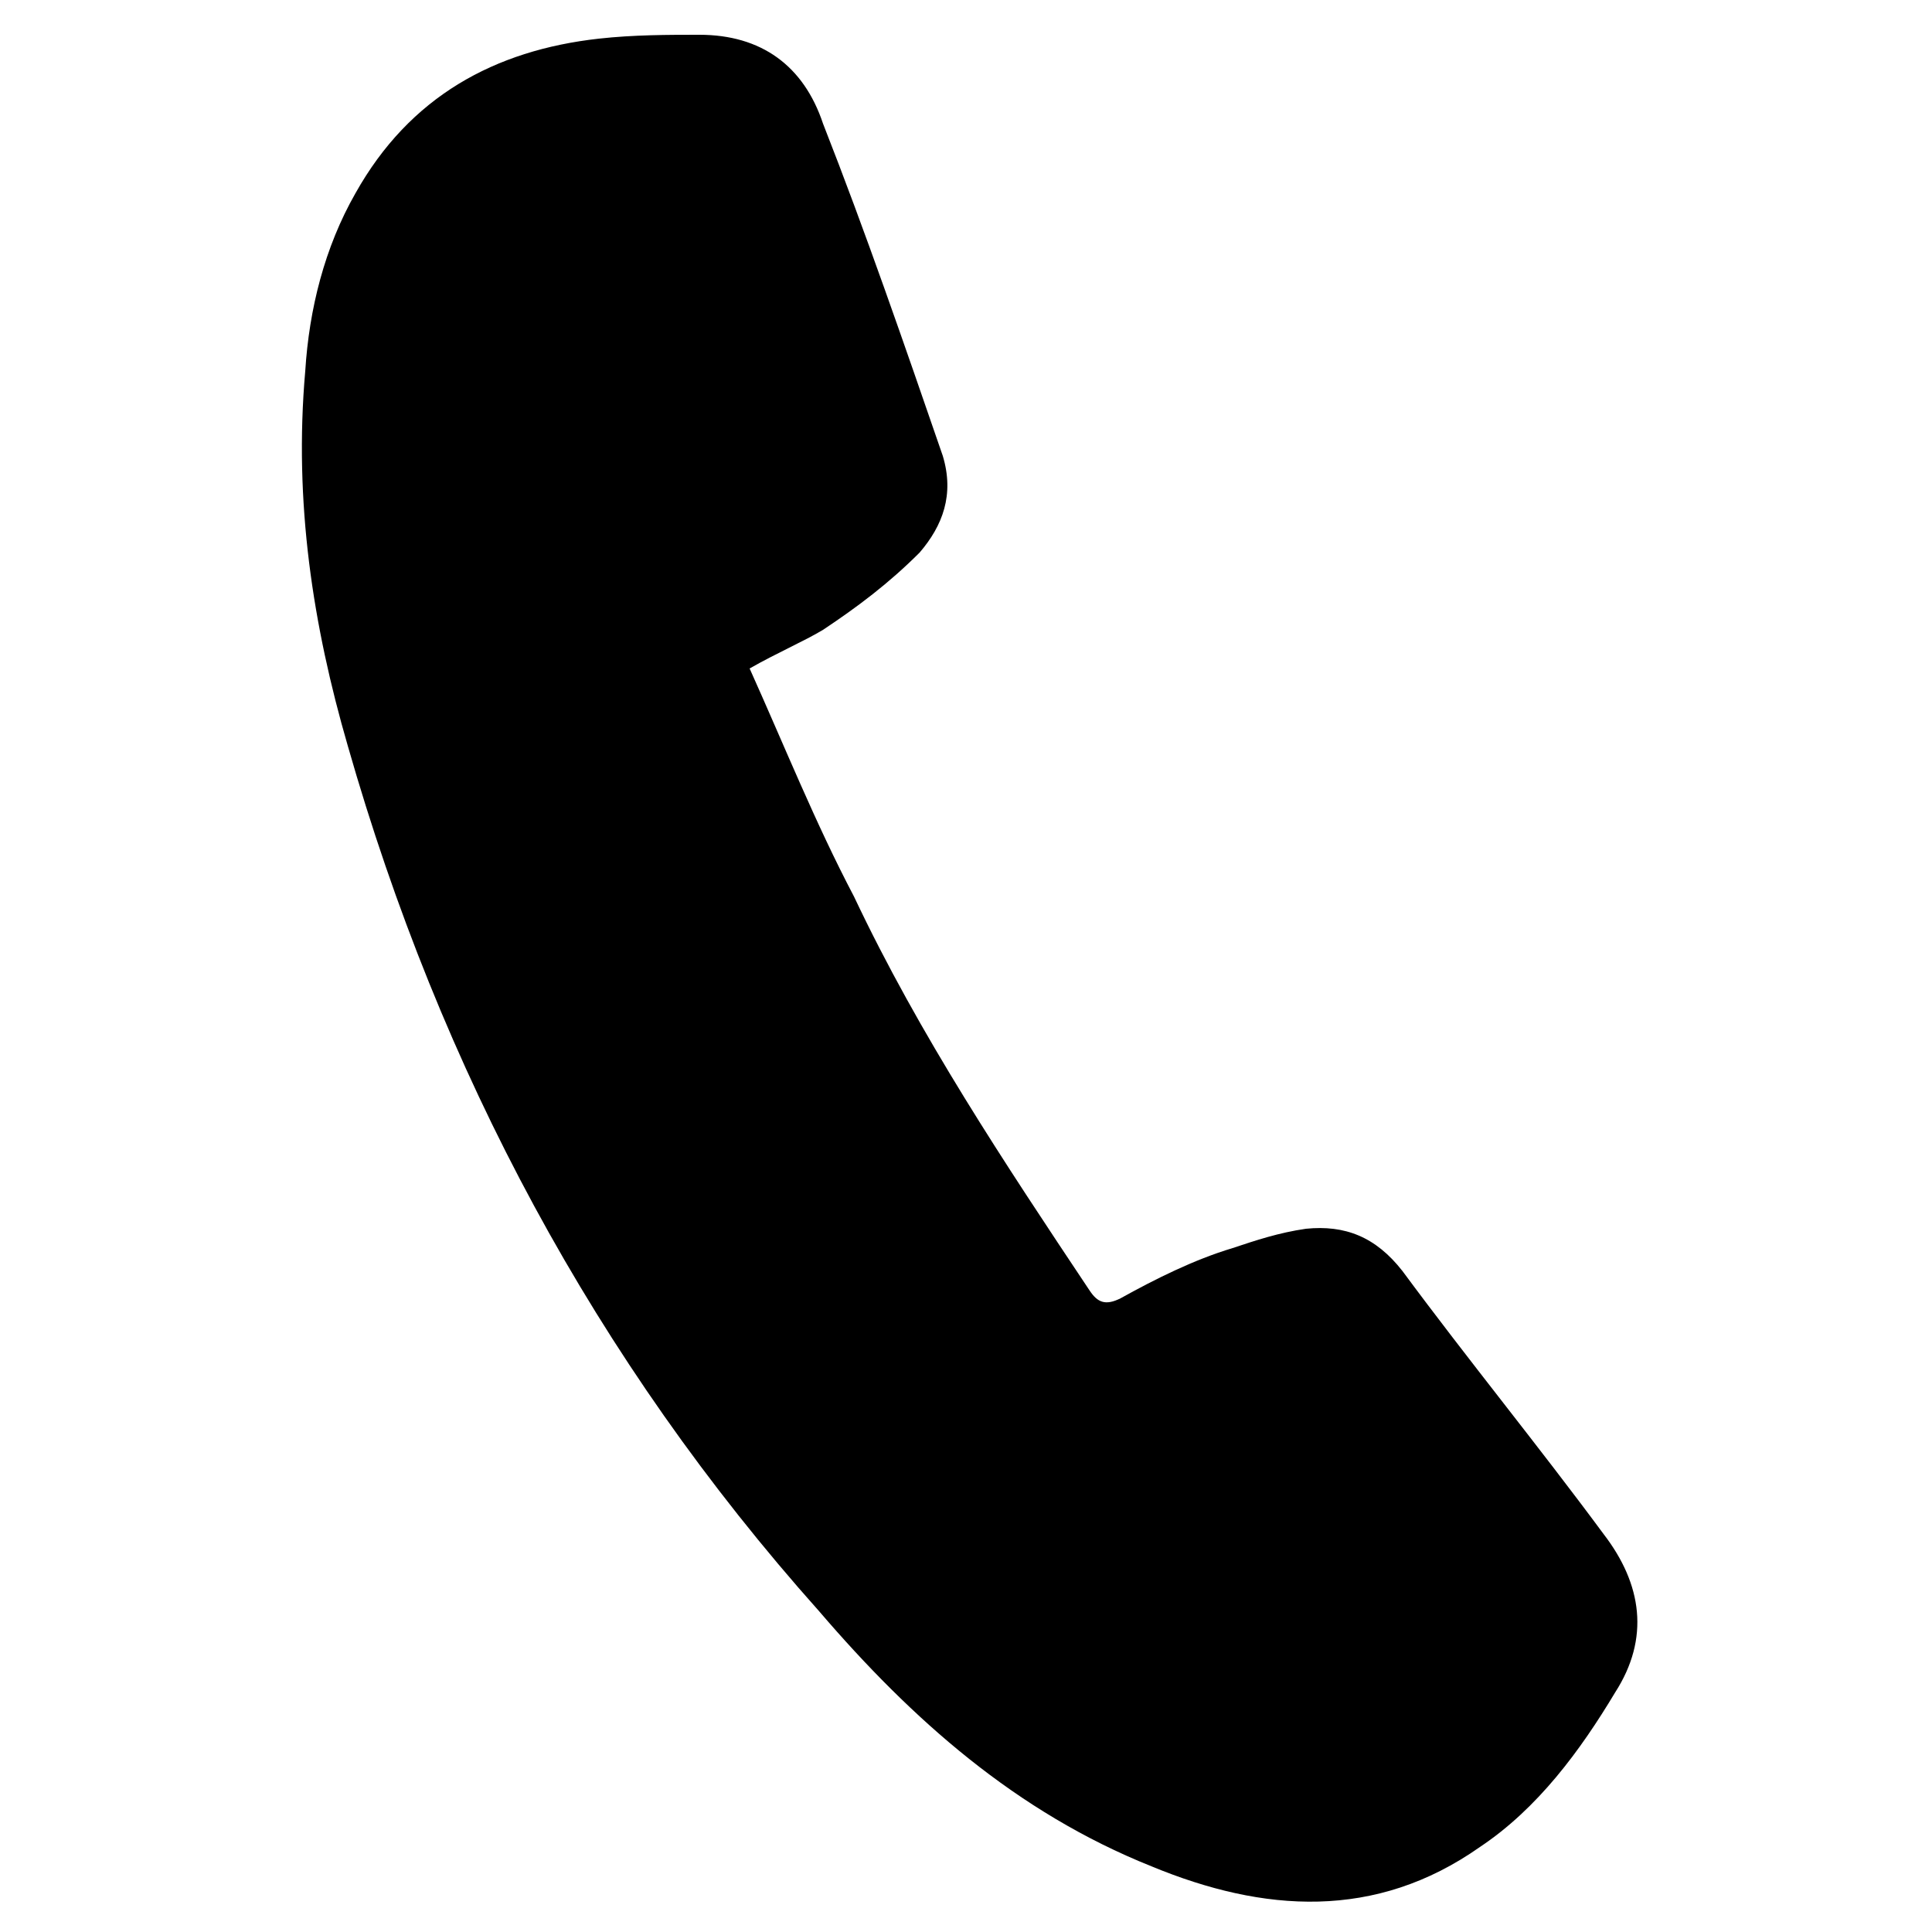
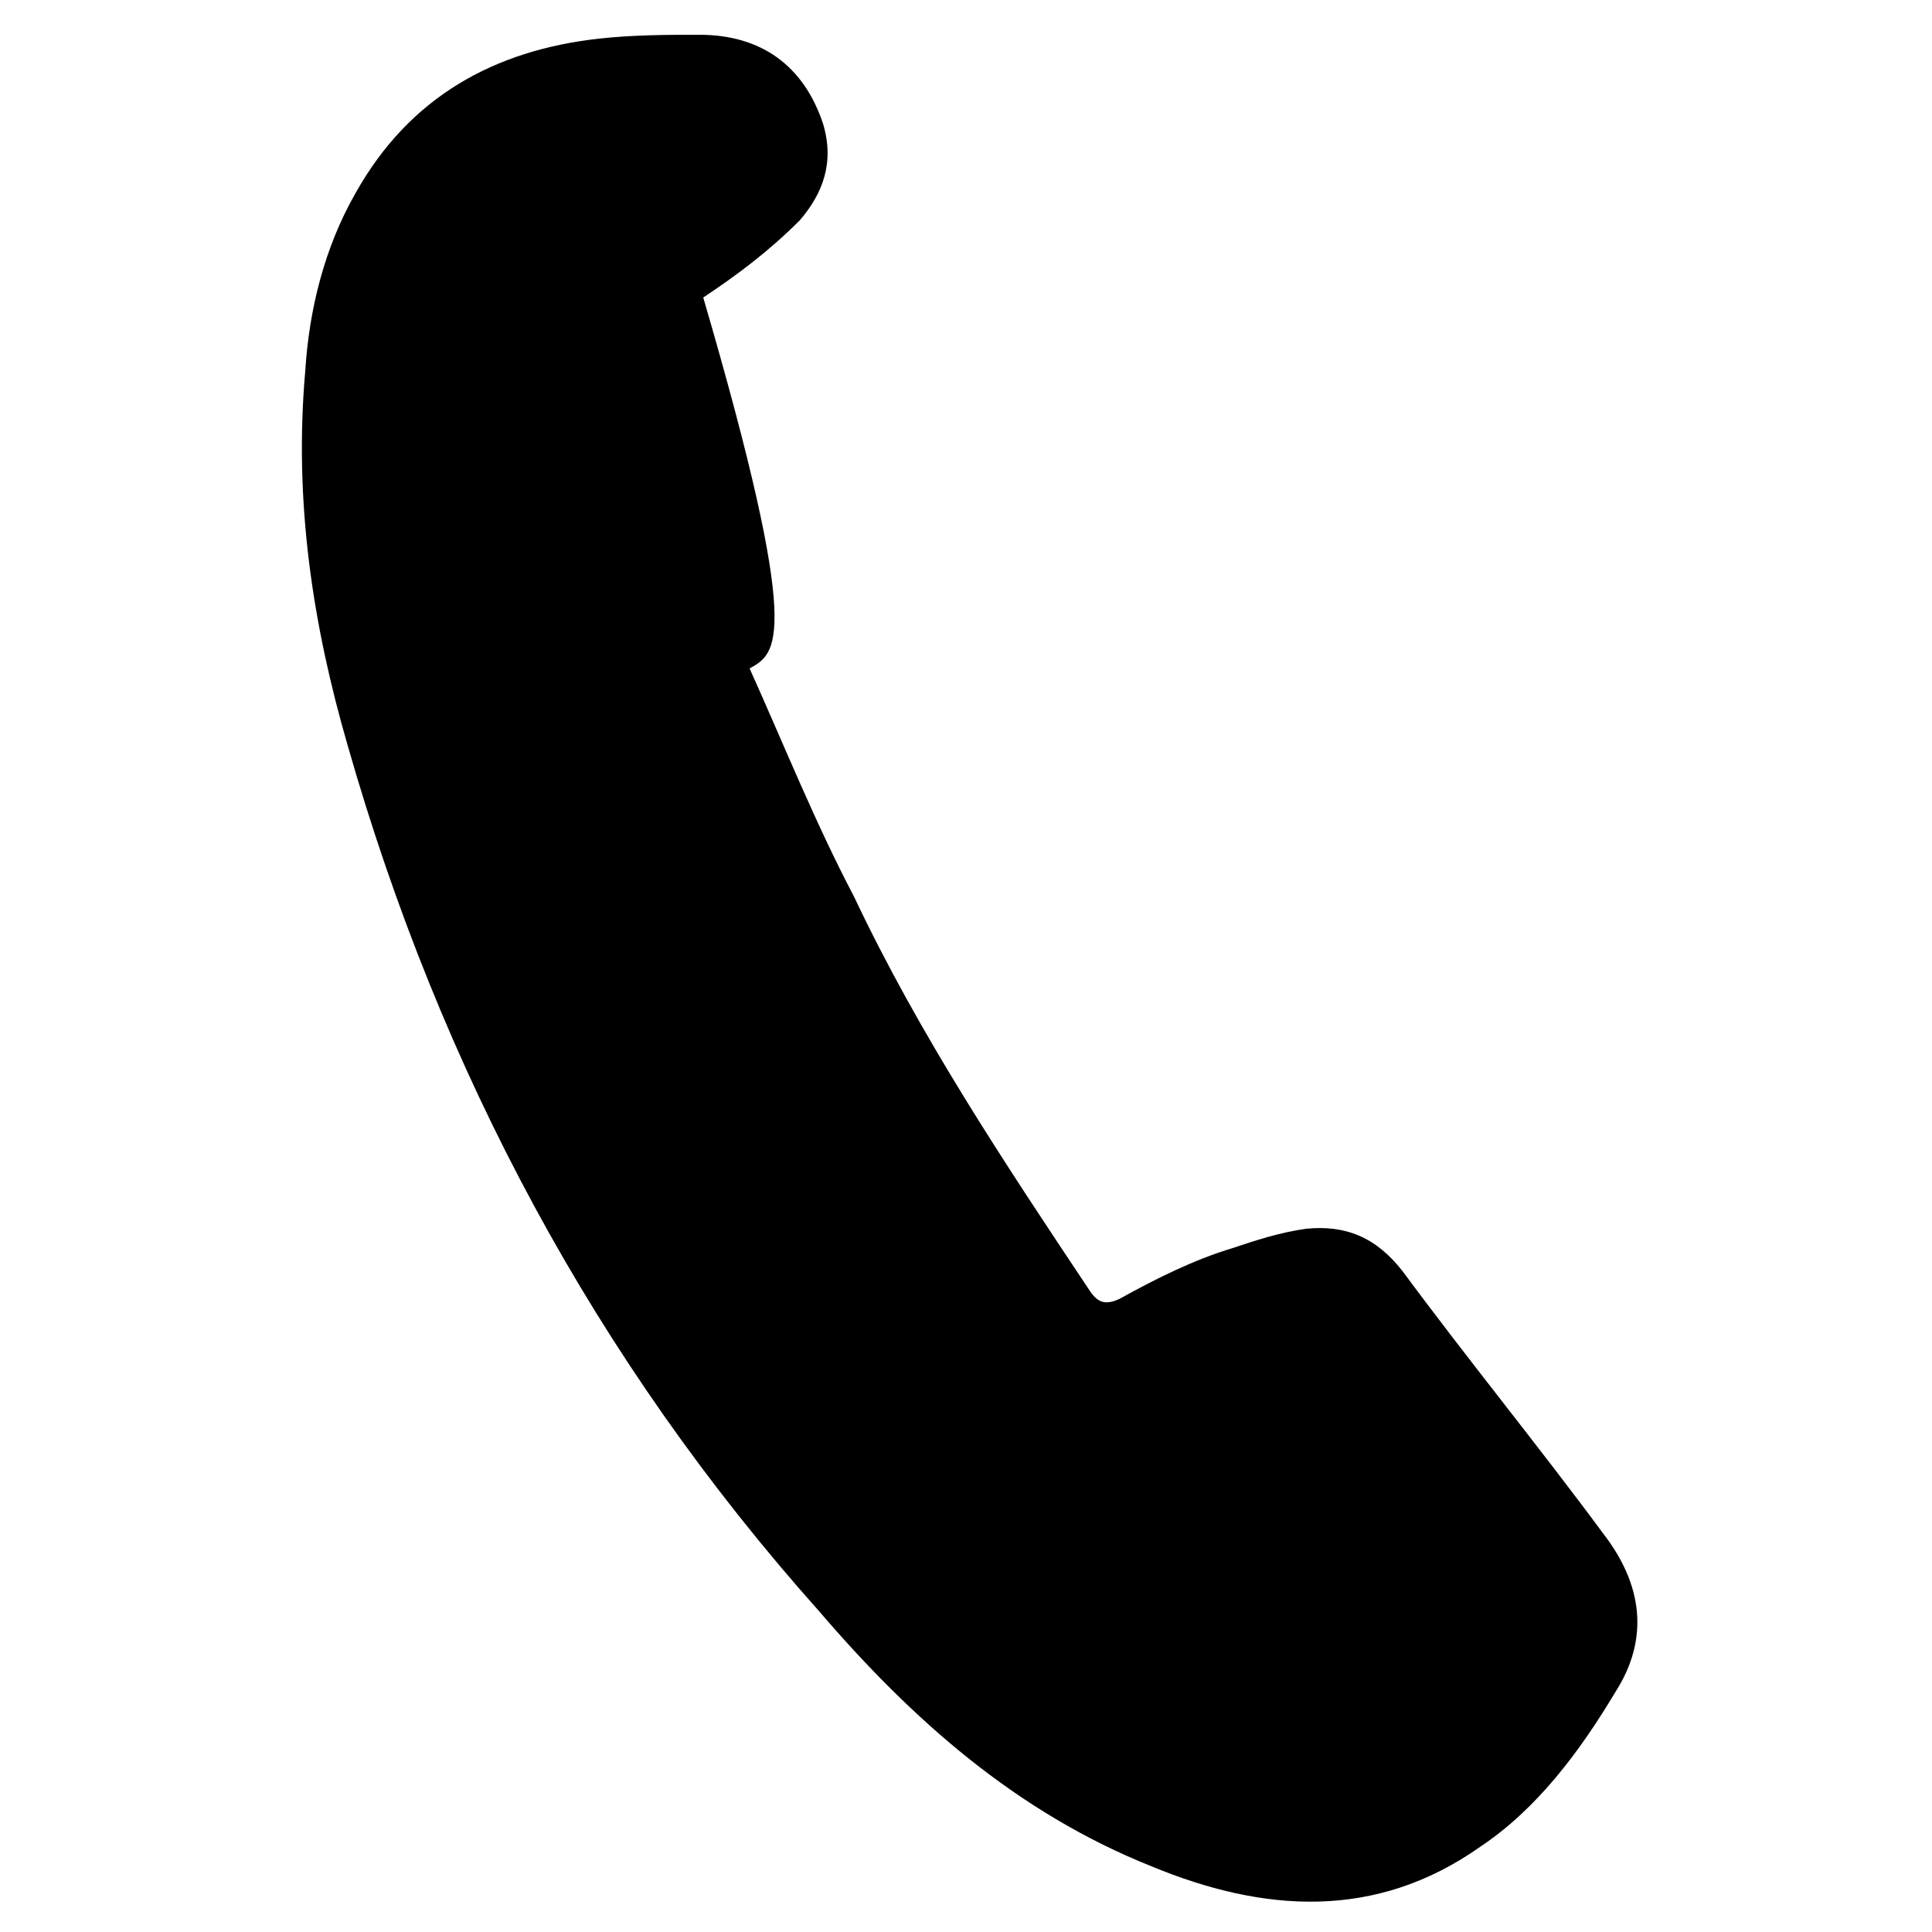
<svg xmlns="http://www.w3.org/2000/svg" version="1.1" id="Ebene_1" x="0px" y="0px" viewBox="0 0 50 50" style="enable-background:new 0 0 50 50;" xml:space="preserve">
  <g>
-     <path d="M19.4,17.3c0.9,2,1.7,4,2.7,5.9c1.7,3.6,3.9,6.9,6.1,10.2c0.2,0.3,0.4,0.4,0.8,0.2c0.9-0.5,1.9-1,2.9-1.3   c0.6-0.2,1.2-0.4,1.9-0.5c1-0.1,1.8,0.2,2.5,1.1c1.7,2.3,3.5,4.5,5.2,6.8c1,1.3,1.2,2.7,0.3,4.1c-0.9,1.5-2,3-3.5,4   c-2.7,1.9-5.6,1.7-8.5,0.5c-3.5-1.4-6.2-3.8-8.6-6.6c-5.8-6.5-9.8-14-12.2-22.4C8.1,16.2,7.6,13,7.9,9.6C8,8,8.4,6.4,9.2,5   c1.4-2.5,3.6-3.7,6.3-4c0.9-0.1,1.8-0.1,2.6-0.1c1.6,0,2.7,0.8,3.2,2.3c1.1,2.8,2.1,5.7,3.1,8.6c0.3,1,0,1.8-0.6,2.5   c-0.8,0.8-1.6,1.4-2.5,2C20.8,16.6,20.1,16.9,19.4,17.3z" />
+     <path d="M19.4,17.3c0.9,2,1.7,4,2.7,5.9c1.7,3.6,3.9,6.9,6.1,10.2c0.2,0.3,0.4,0.4,0.8,0.2c0.9-0.5,1.9-1,2.9-1.3   c0.6-0.2,1.2-0.4,1.9-0.5c1-0.1,1.8,0.2,2.5,1.1c1.7,2.3,3.5,4.5,5.2,6.8c1,1.3,1.2,2.7,0.3,4.1c-0.9,1.5-2,3-3.5,4   c-2.7,1.9-5.6,1.7-8.5,0.5c-3.5-1.4-6.2-3.8-8.6-6.6c-5.8-6.5-9.8-14-12.2-22.4C8.1,16.2,7.6,13,7.9,9.6C8,8,8.4,6.4,9.2,5   c1.4-2.5,3.6-3.7,6.3-4c0.9-0.1,1.8-0.1,2.6-0.1c1.6,0,2.7,0.8,3.2,2.3c0.3,1,0,1.8-0.6,2.5   c-0.8,0.8-1.6,1.4-2.5,2C20.8,16.6,20.1,16.9,19.4,17.3z" />
  </g>
</svg>